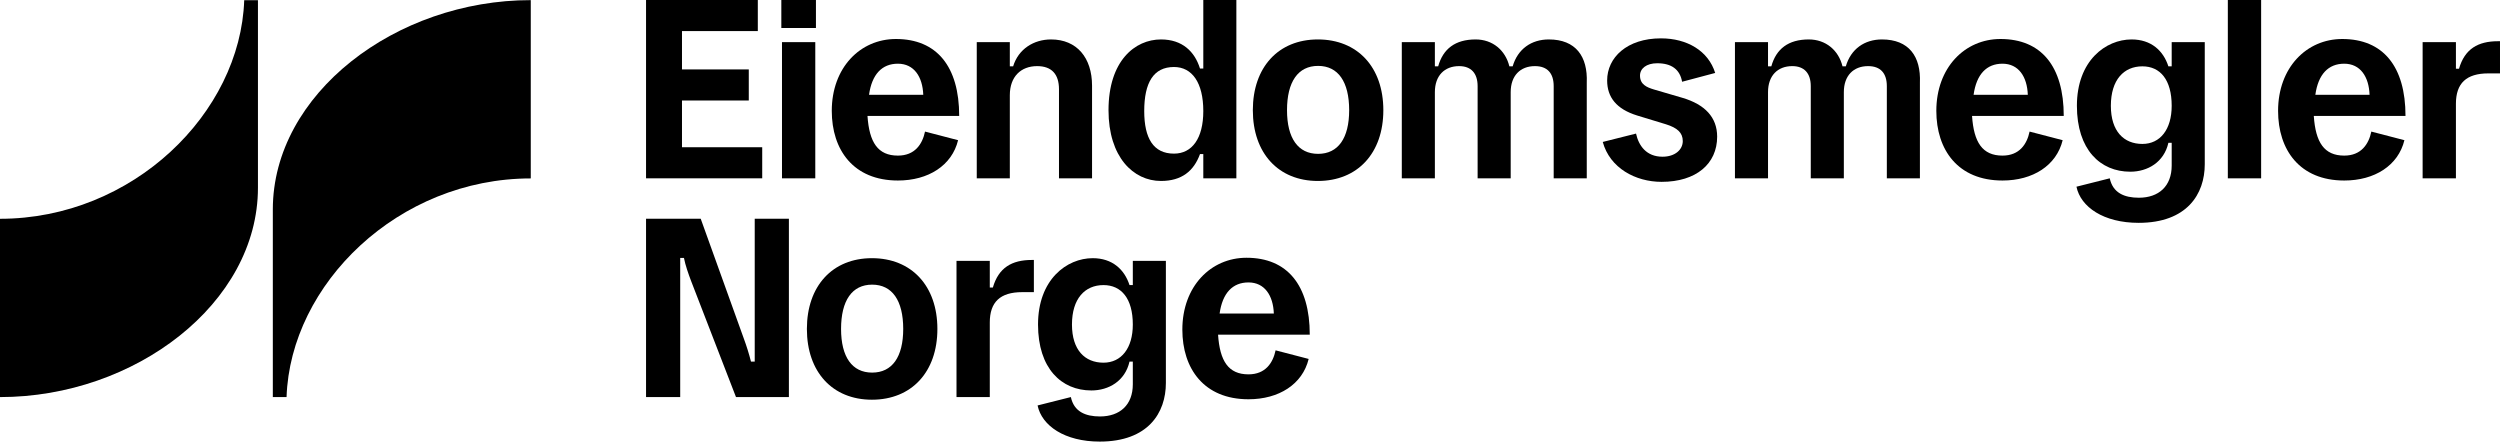
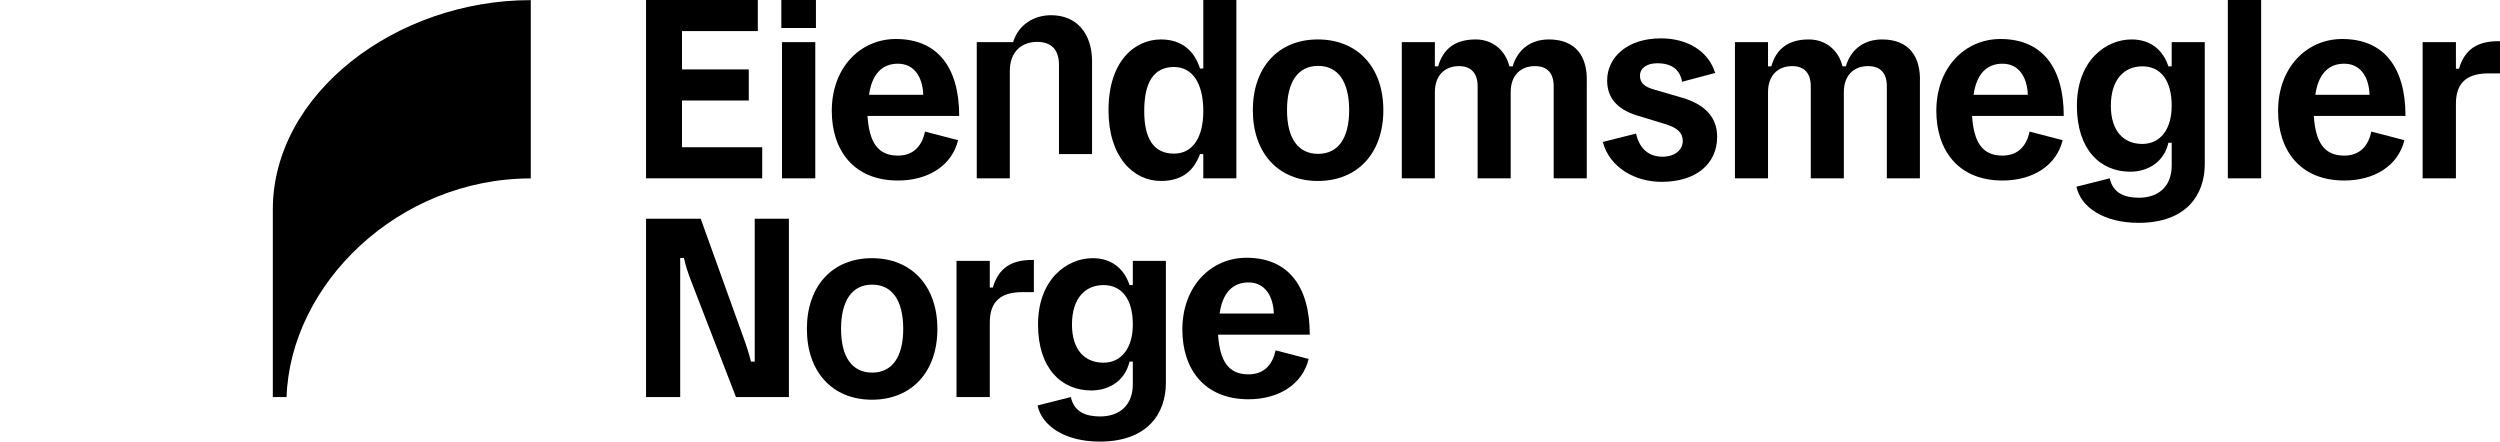
<svg xmlns="http://www.w3.org/2000/svg" id="Layer_1" version="1.1" viewBox="0 0 2000 353.272">
  <defs>
    <style>
      .em-norge-hovedlogo-original-path {
        fill: currentColor;
      }
    </style>
  </defs>
  <g>
    <path class="em-norge-hovedlogo-original-path" d="M606.247 0v24.863h-60.658v30.675h53.435v24.863h-53.435v37.392h64.189v24.863h-92.939V0h89.407v0Z" />
    <path class="em-norge-hovedlogo-original-path" d="M652.752 0v22.396h-27.685V0h27.685ZM652.228,33.683v108.973h-26.638V33.683h26.638Z" />
    <path class="em-norge-hovedlogo-original-path" d="M718.325,124.484c13.585,0,19.583-9.157,21.695-19.22l26.451,6.886c-4.934,20.284-23.807,32.263-48.146,32.263-35.617,0-52.903-24.508-52.903-55.724,0-34.57,22.751-57.49,51.314-57.49,32.627,0,50.622,21.873,50.622,61.554h-73.364c1.411,21.154,8.288,31.731,24.331,31.731v-0ZM718.325,50.959c-12.698,0-20.808,8.447-23.097,24.863h43.382c-.532-14.463-7.409-24.863-20.284-24.863Z" />
-     <path class="em-norge-hovedlogo-original-path" d="M807.857,76.177v66.479h-26.451V33.683h26.451v19.388h2.653c4.224-13.931,16.575-21.518,30.329-21.518,20.63,0,32.804,14.632,32.804,37.028v74.074h-26.451v-71.252c0-11.997-5.821-18.51-17.463-18.51-13.053,0-21.873,8.465-21.873,23.284h0Z" />
+     <path class="em-norge-hovedlogo-original-path" d="M807.857,76.177v66.479h-26.451V33.683h26.451h2.653c4.224-13.931,16.575-21.518,30.329-21.518,20.63,0,32.804,14.632,32.804,37.028v74.074h-26.451v-71.252c0-11.997-5.821-18.51-17.463-18.51-13.053,0-21.873,8.465-21.873,23.284h0Z" />
    <path class="em-norge-hovedlogo-original-path" d="M962.642,142.656v-19.397h-2.644c-4.942,13.576-14.641,21.509-31.216,21.509-22.041,0-41.971-19.042-41.971-56.611,0-39.504,21.163-56.603,41.971-56.603,17.108,0,26.984,9.698,31.216,23.275h2.644V0h26.451v142.656h-26.451ZM962.642,88.866c0-22.751-8.989-35.262-23.452-35.262-16.407,0-23.807,12.511-23.807,35.262,0,21.864,7.4,34.038,23.807,34.038,14.463,0,23.452-12.174,23.452-34.038Z" />
    <path class="em-norge-hovedlogo-original-path" d="M1054.294,31.554c31.749,0,52.379,22.21,52.379,56.603s-20.63,56.611-52.379,56.611c-31.571,0-52.024-22.219-52.024-56.611s20.453-56.603,52.024-56.603ZM1054.472,52.716c-16.052,0-24.863,12.689-24.863,35.44,0,22.396,8.811,34.925,24.863,34.925,16.043,0,24.863-12.529,24.863-34.925,0-22.751-8.82-35.44-24.863-35.44Z" />
    <path class="em-norge-hovedlogo-original-path" d="M1207.492,53.071h2.644c4.064-13.931,14.996-21.518,28.927-21.518,21.527,0,31.216,13.585,30.347,34.561v76.541h-26.46v-73.719c0-10.399-5.111-16.043-14.996-16.043-11.642,0-19.397,7.578-19.397,20.799v68.963h-26.46v-73.719c0-10.399-5.288-16.043-14.801-16.043-11.642,0-19.397,7.578-19.397,20.799v68.963h-26.46V33.683h26.46v19.388h2.644c3.869-13.931,13.576-21.518,29.974-21.518,13.576,0,23.816,8.634,26.975,21.518h0Z" />
    <path class="em-norge-hovedlogo-original-path" d="M1373.724,109.328c0,21.686-16.753,36.15-44.437,36.15-20.994,0-41.438-11.109-47.081-31.926l26.62-6.691c2.112,9.69,8.288,18.51,21.172,18.51,10.045,0,16.221-5.643,16.221-12.511,0-6.708-4.419-10.595-13.399-13.416l-23.106-7.045c-16.575-5.111-23.993-14.641-23.993-28.04,0-18.35,15.883-33.674,43.035-33.674,20.994,0,37.924,10.036,43.39,27.676l-26.46,7.045c-1.757-9.867-8.465-14.801-19.929-14.801-8.643,0-13.754,4.224-13.754,9.867,0,7.063,5.288,9.352,11.109,11.109l22.929,6.708c17.818,5.288,27.685,15.511,27.685,31.039h-0Z" />
    <path class="em-norge-hovedlogo-original-path" d="M1474.009,53.071h2.644c4.064-13.931,14.996-21.518,28.927-21.518,21.527,0,31.216,13.585,30.347,34.561v76.541h-26.46v-73.719c0-10.399-5.111-16.043-14.996-16.043-11.642,0-19.397,7.578-19.397,20.799v68.963h-26.46v-73.719c0-10.399-5.288-16.043-14.801-16.043-11.642,0-19.397,7.578-19.397,20.799v68.963h-26.46V33.683h26.46v19.388h2.644c3.869-13.931,13.576-21.518,29.974-21.518,13.576,0,23.816,8.634,26.975,21.518h0Z" />
    <path class="em-norge-hovedlogo-original-path" d="M1601.98,124.484c13.576,0,19.575-9.157,21.686-19.22l26.46,6.886c-4.951,20.284-23.816,32.263-48.146,32.263-35.635,0-52.92-24.508-52.92-55.724,0-34.57,22.751-57.49,51.323-57.49,32.636,0,50.613,21.873,50.613,61.554h-73.364c1.42,21.154,8.288,31.731,24.348,31.731v-0ZM1601.98,50.959c-12.707,0-20.817,8.447-23.106,24.863h43.373c-.515-14.463-7.4-24.863-20.267-24.863Z" />
    <path class="em-norge-hovedlogo-original-path" d="M1661.165,149.364l26.638-6.708c2.467,11.642,11.642,15.528,23.283,15.528,15.865,0,26.265-9.175,26.265-25.75v-18.172h-2.644c-3.514,15.528-16.575,23.106-30.506,23.106-23.976,0-42.681-17.64-42.681-52.725,0-36.167,23.106-53.089,43.745-53.089,15.688,0,25.395,8.989,29.442,21.518h2.644v-19.388h26.46v97.686c0,23.976-14.286,46.904-52.903,46.904-28.04,0-46.389-12.689-49.744-28.909h0ZM1737.351,84.642c0-20.817-9.157-31.571-23.443-31.571-14.818,0-25.218,10.754-25.218,31.571,0,20.444,10.399,30.506,25.218,30.506,14.286,0,23.443-11.642,23.443-30.506Z" />
    <path class="em-norge-hovedlogo-original-path" d="M1808.905 0v142.656h-26.638V0h26.638Z" />
    <path class="em-norge-hovedlogo-original-path" d="M1875.383,124.484c13.576,0,19.575-9.157,21.686-19.22l26.46,6.886c-4.951,20.284-23.816,32.263-48.146,32.263-35.635,0-52.92-24.508-52.92-55.724,0-34.57,22.751-57.49,51.323-57.49,32.636,0,50.613,21.873,50.613,61.554h-73.364c1.42,21.154,8.288,31.731,24.348,31.731v-0ZM1875.383,50.959c-12.707,0-20.817,8.447-23.106,24.863h43.373c-.515-14.463-7.4-24.863-20.267-24.863Z" />
    <path class="em-norge-hovedlogo-original-path" d="M1964.737,83.045v59.611h-26.638V33.683h26.638v21.323h2.467c4.579-15.865,15.173-22.032,31.216-22.032h1.579v25.741h-9.335c-17.64,0-25.928,7.933-25.928,24.331h0Z" />
    <path class="em-norge-hovedlogo-original-path" d="M552.989,225.071c-2.289-5.998-4.756-13.062-5.821-18.705h-2.999v111.289h-27.33v-142.665h43.736l34.384,95.583c2.298,6.158,4.41,13.044,5.821,18.687h2.999v-114.27h27.339v142.665h-42.326l-35.804-92.584h0Z" />
    <path class="em-norge-hovedlogo-original-path" d="M697.535,206.544c31.749,0,52.379,22.236,52.379,56.611,0,34.393-20.63,56.611-52.379,56.611-31.571,0-52.024-22.219-52.024-56.611,0-34.375,20.453-56.611,52.024-56.611ZM697.713,227.715c-16.052,0-24.863,12.689-24.863,35.44,0,22.396,8.811,34.925,24.863,34.925,16.043,0,24.863-12.529,24.863-34.925,0-22.751-8.82-35.44-24.863-35.44h0Z" />
    <path class="em-norge-hovedlogo-original-path" d="M791.832,258.044v59.611h-26.629v-108.982h26.629v21.331h2.467c4.588-15.865,15.164-22.041,31.216-22.041h1.588v25.75h-9.352c-17.631,0-25.919,7.933-25.919,24.331h0Z" />
    <path class="em-norge-hovedlogo-original-path" d="M830.067,324.363l26.629-6.708c2.467,11.642,11.642,15.511,23.275,15.511,15.874,0,26.283-9.157,26.283-25.733v-18.172h-2.644c-3.532,15.528-16.575,23.106-30.515,23.106-23.985,0-42.672-17.64-42.672-52.725,0-36.167,23.097-53.098,43.736-53.098,15.697,0,25.395,8.998,29.45,21.527h2.644v-19.397h26.451v97.695c0,23.993-14.286,46.904-52.903,46.904-28.048,0-46.381-12.689-49.735-28.909h0ZM906.253,259.641c0-20.817-9.175-31.571-23.461-31.571-14.809,0-25.218,10.754-25.218,31.571,0,20.444,10.408,30.506,25.218,30.506,14.286,0,23.461-11.642,23.461-30.506Z" />
    <path class="em-norge-hovedlogo-original-path" d="M998.783,299.482c13.585,0,19.575-9.157,21.695-19.22l26.451,6.886c-4.934,20.284-23.807,32.263-48.146,32.263-35.617,0-52.903-24.508-52.903-55.724,0-34.57,22.751-57.481,51.323-57.481,32.618,0,50.613,21.864,50.613,61.545h-73.364c1.411,21.154,8.288,31.731,24.331,31.731v-0ZM998.783,225.941c-12.698,0-20.808,8.483-23.097,24.881h43.382c-.532-14.463-7.409-24.881-20.284-24.881Z" />
  </g>
  <g>
-     <path class="em-norge-hovedlogo-original-path" d="M206.357,150.216c0,92.472-98.417,167.454-206.357,167.454v-142.639C106.02,175.031,192.327,90.6,195.372.176h10.985v150.04h0Z" />
    <path class="em-norge-hovedlogo-original-path" d="M218.26,167.554v150.117h10.985c3.046-90.424,89.352-174.932,195.372-174.932V.1C316.677.1,218.26,75.081,218.26,167.554h0Z" />
  </g>
</svg>